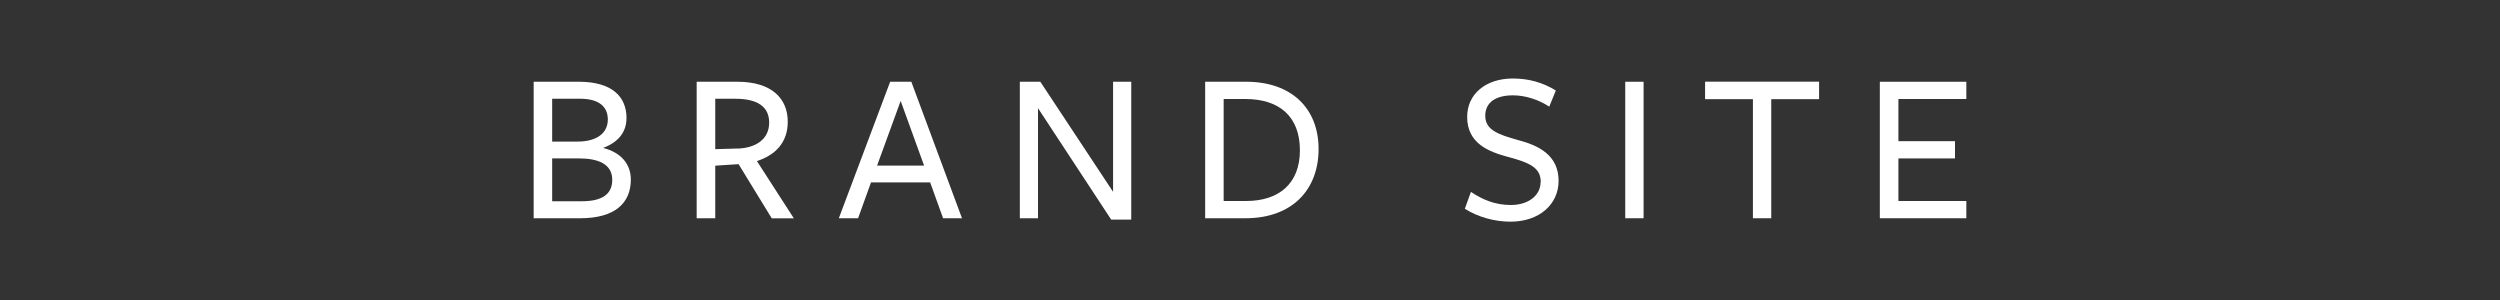
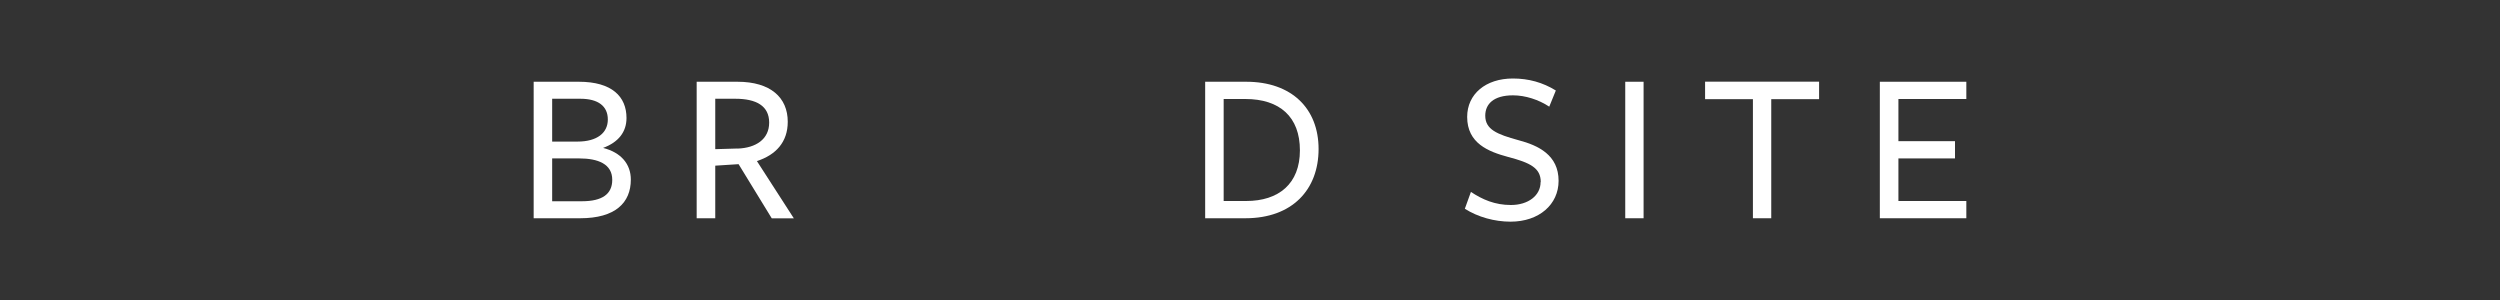
<svg xmlns="http://www.w3.org/2000/svg" id="b" data-name="レイヤー 2" viewBox="0 0 300 36">
  <rect x="0" y="0" width="300" height="36" fill="#333333" stroke="none" />
  <defs>
    <style>
      .d {
        fill: none;
      }

      .e {
        fill: #fff;
      }
    </style>
  </defs>
  <g id="c" data-name="レイヤー 1">
    <g>
      <rect class="d" width="300" height="36" />
      <g>
        <path class="e" d="m75.7,21.55c0,2.78-1.86,4.64-6.08,4.64h-5.58V9.81h5.43c3.96,0,5.71,1.78,5.71,4.35,0,1.68-.97,2.91-2.81,3.59,2.18.55,3.33,1.96,3.33,3.8Zm-6.06-9.7h-3.38v5.14h3.04c2.36,0,3.64-1.05,3.64-2.65s-1.15-2.49-3.3-2.49Zm-.16,7.16h-3.22v5.14h3.57c2.44,0,3.64-.86,3.64-2.57,0-1.89-1.68-2.57-3.98-2.57Z" />
        <path class="e" d="m85.83,26.19h-2.23V9.81h4.9c3.96,0,6.03,1.89,6.03,4.8,0,2.46-1.44,3.98-3.7,4.72l4.43,6.87h-2.65l-3.98-6.5-2.8.18v6.32Zm2.7-8.36c2.15-.08,3.77-1.1,3.77-3.12s-1.57-2.86-4.06-2.86h-2.41v6.05l2.7-.08Z" />
-         <path class="e" d="m115.45,26.19h-2.28l-1.55-4.3h-7.1l-1.55,4.3h-2.31l6.16-16.38h2.54l6.08,16.38Zm-7.37-14.08l-2.83,7.76h5.64l-2.81-7.76Z" />
-         <path class="e" d="m133.57,9.81h2.18v16.54h-2.41l-8.78-13.37v13.21h-2.18V9.81h2.46l8.73,13.21v-13.21Z" />
        <path class="e" d="m149.44,26.19h-4.82V9.81h4.93c5.43,0,8.68,3.2,8.68,8.07s-3.15,8.31-8.78,8.31Zm0-14.31h-2.6v12.24h2.7c3.91,0,6.45-2.07,6.45-6.08s-2.41-6.16-6.55-6.16Z" />
        <path class="e" d="m184.89,21.84c0-1.68-1.26-2.31-3.93-3.01-2.33-.63-4.9-1.62-4.9-4.8,0-2.75,2.23-4.61,5.48-4.61,1.89,0,3.59.47,5.16,1.44l-.79,1.94c-1.26-.84-2.88-1.36-4.35-1.36-2.36,0-3.33,1.07-3.33,2.44,0,1.65,1.39,2.23,3.98,2.94,2.39.63,4.82,1.78,4.82,4.88,0,2.83-2.33,4.9-5.77,4.9-1.91,0-3.91-.55-5.48-1.55l.73-2.02c1.39.92,2.88,1.57,4.8,1.57,2.07,0,3.56-1.13,3.56-2.75Z" />
        <path class="e" d="m195.03,26.19V9.81h2.2v16.38h-2.2Z" />
        <path class="e" d="m212.55,11.9v14.29h-2.2v-14.29h-5.74v-2.1h13.68v2.1h-5.74Z" />
        <path class="e" d="m225.58,26.19V9.81h10.38v2.07h-8.15v5.06h6.79v2.07h-6.79v5.11h8.15v2.07h-10.38Z" />
      </g>
    </g>
  </g>
</svg>